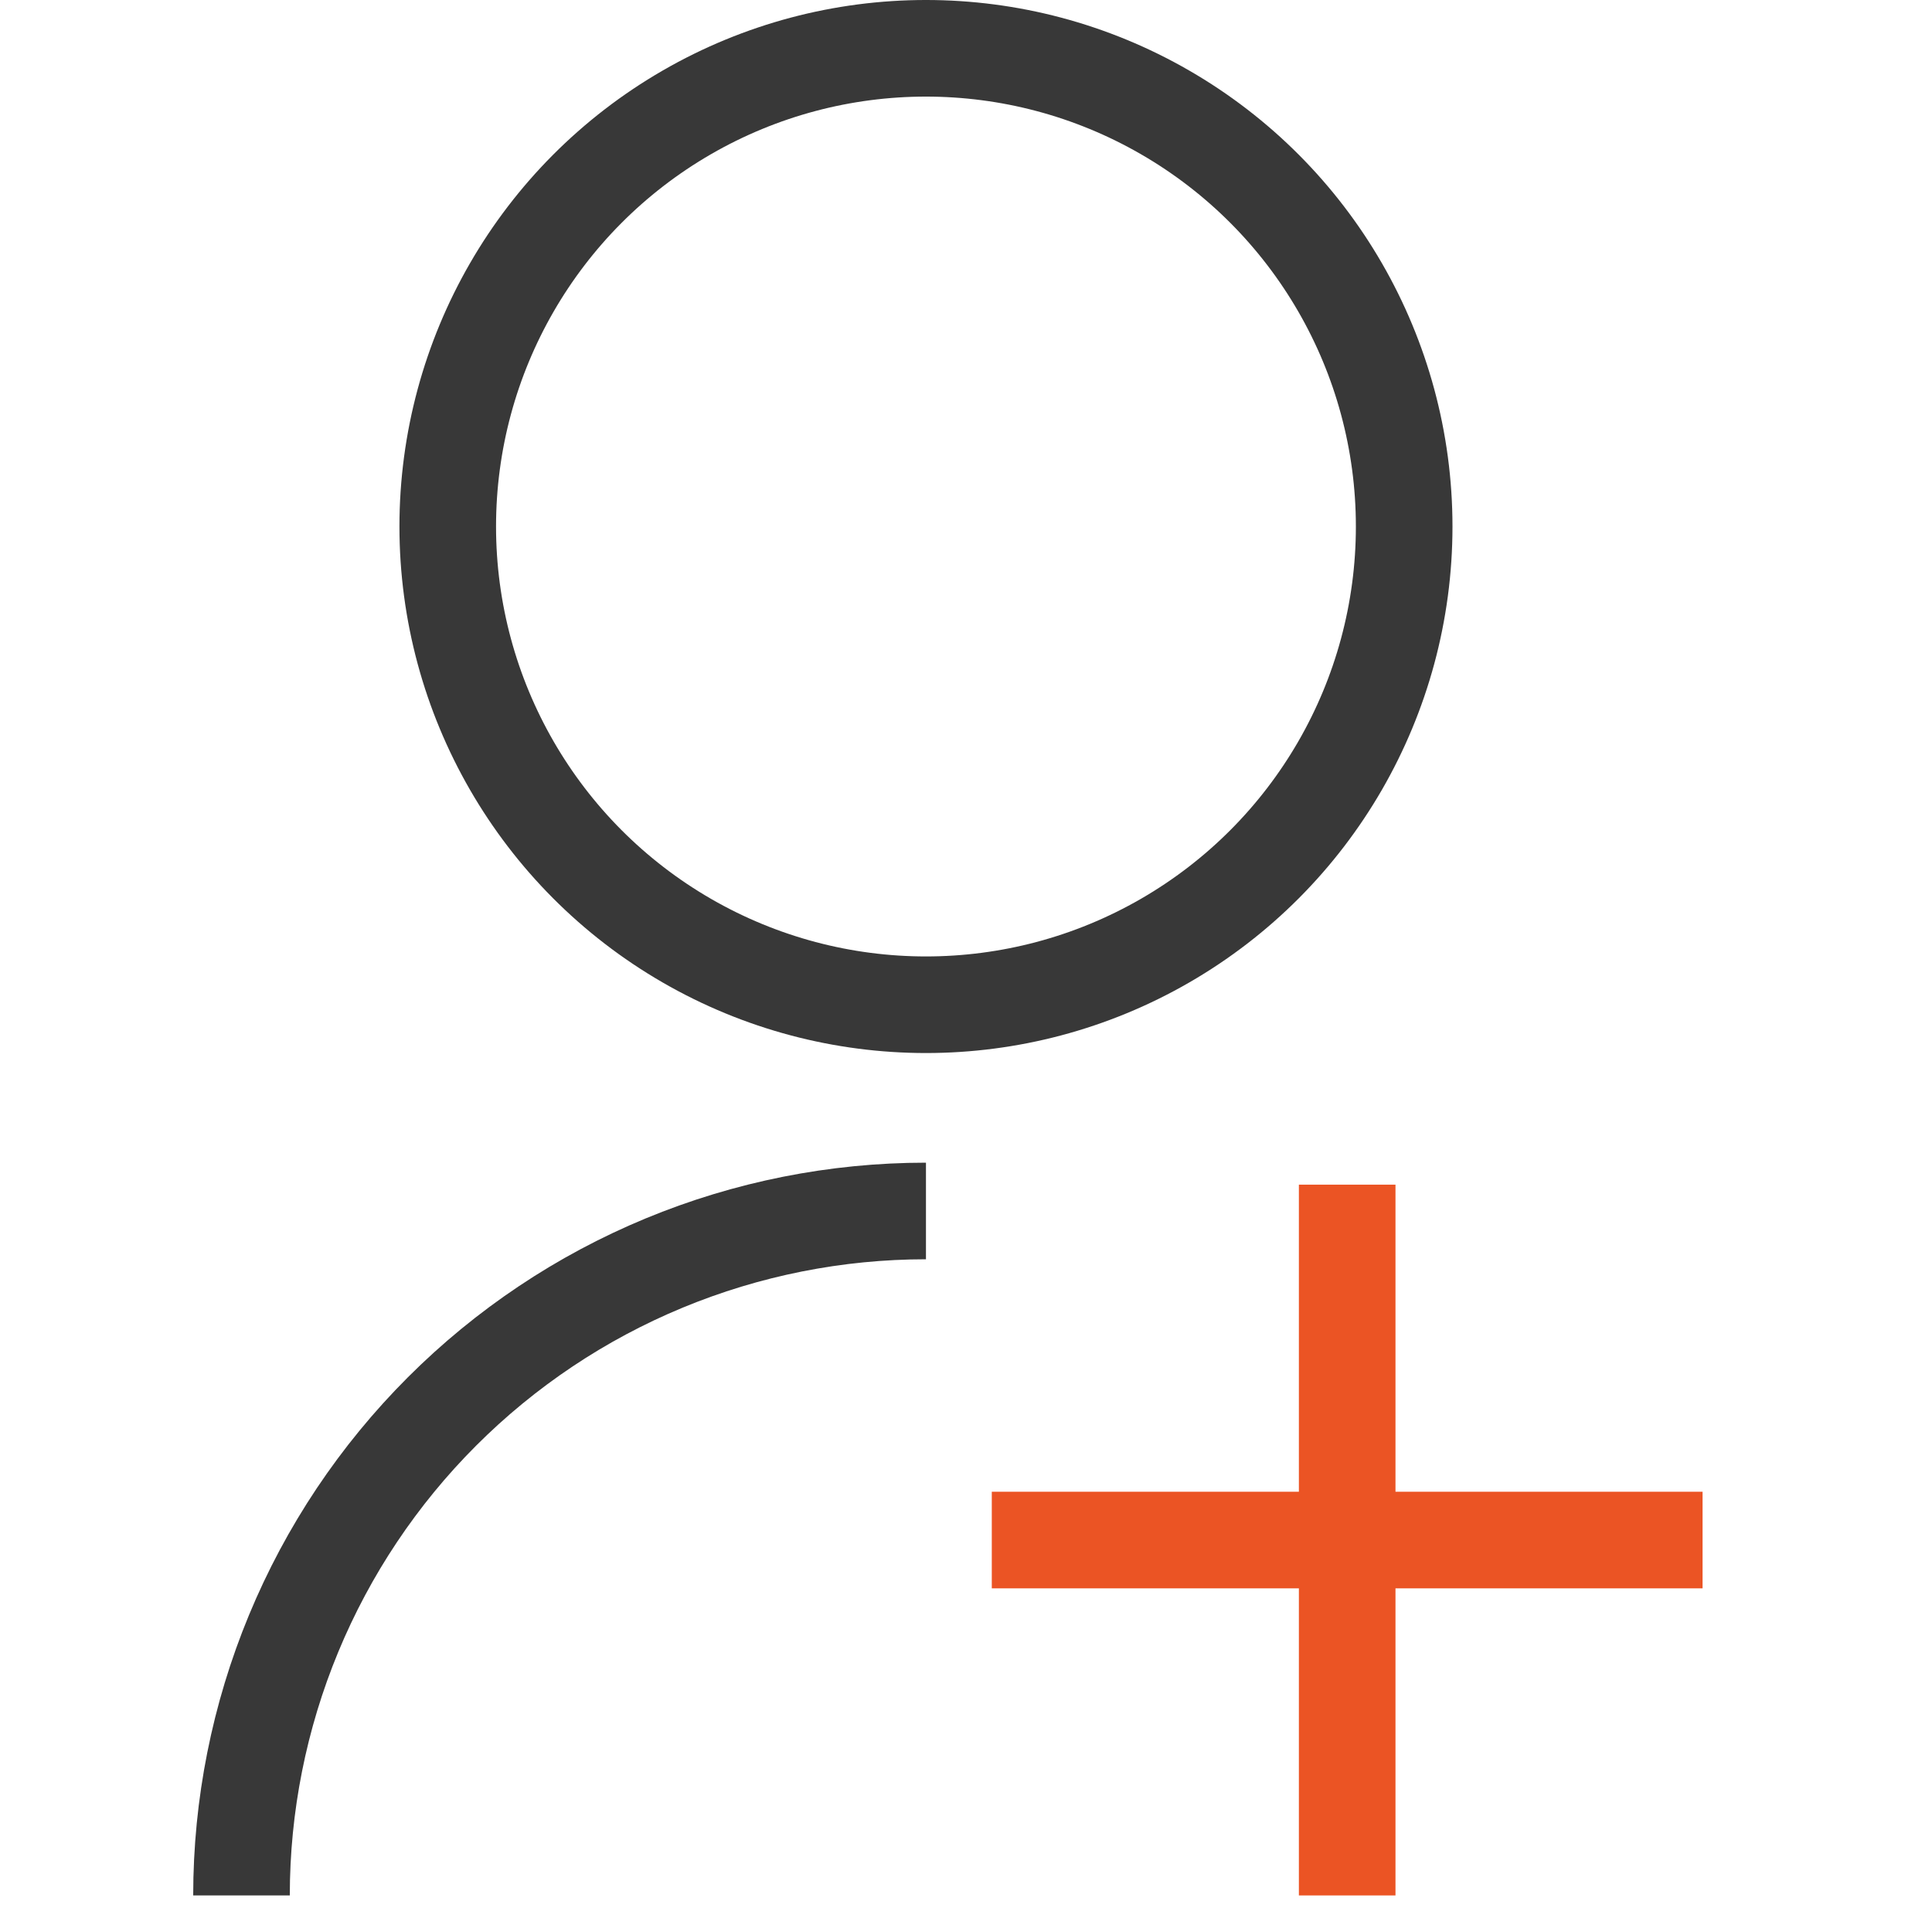
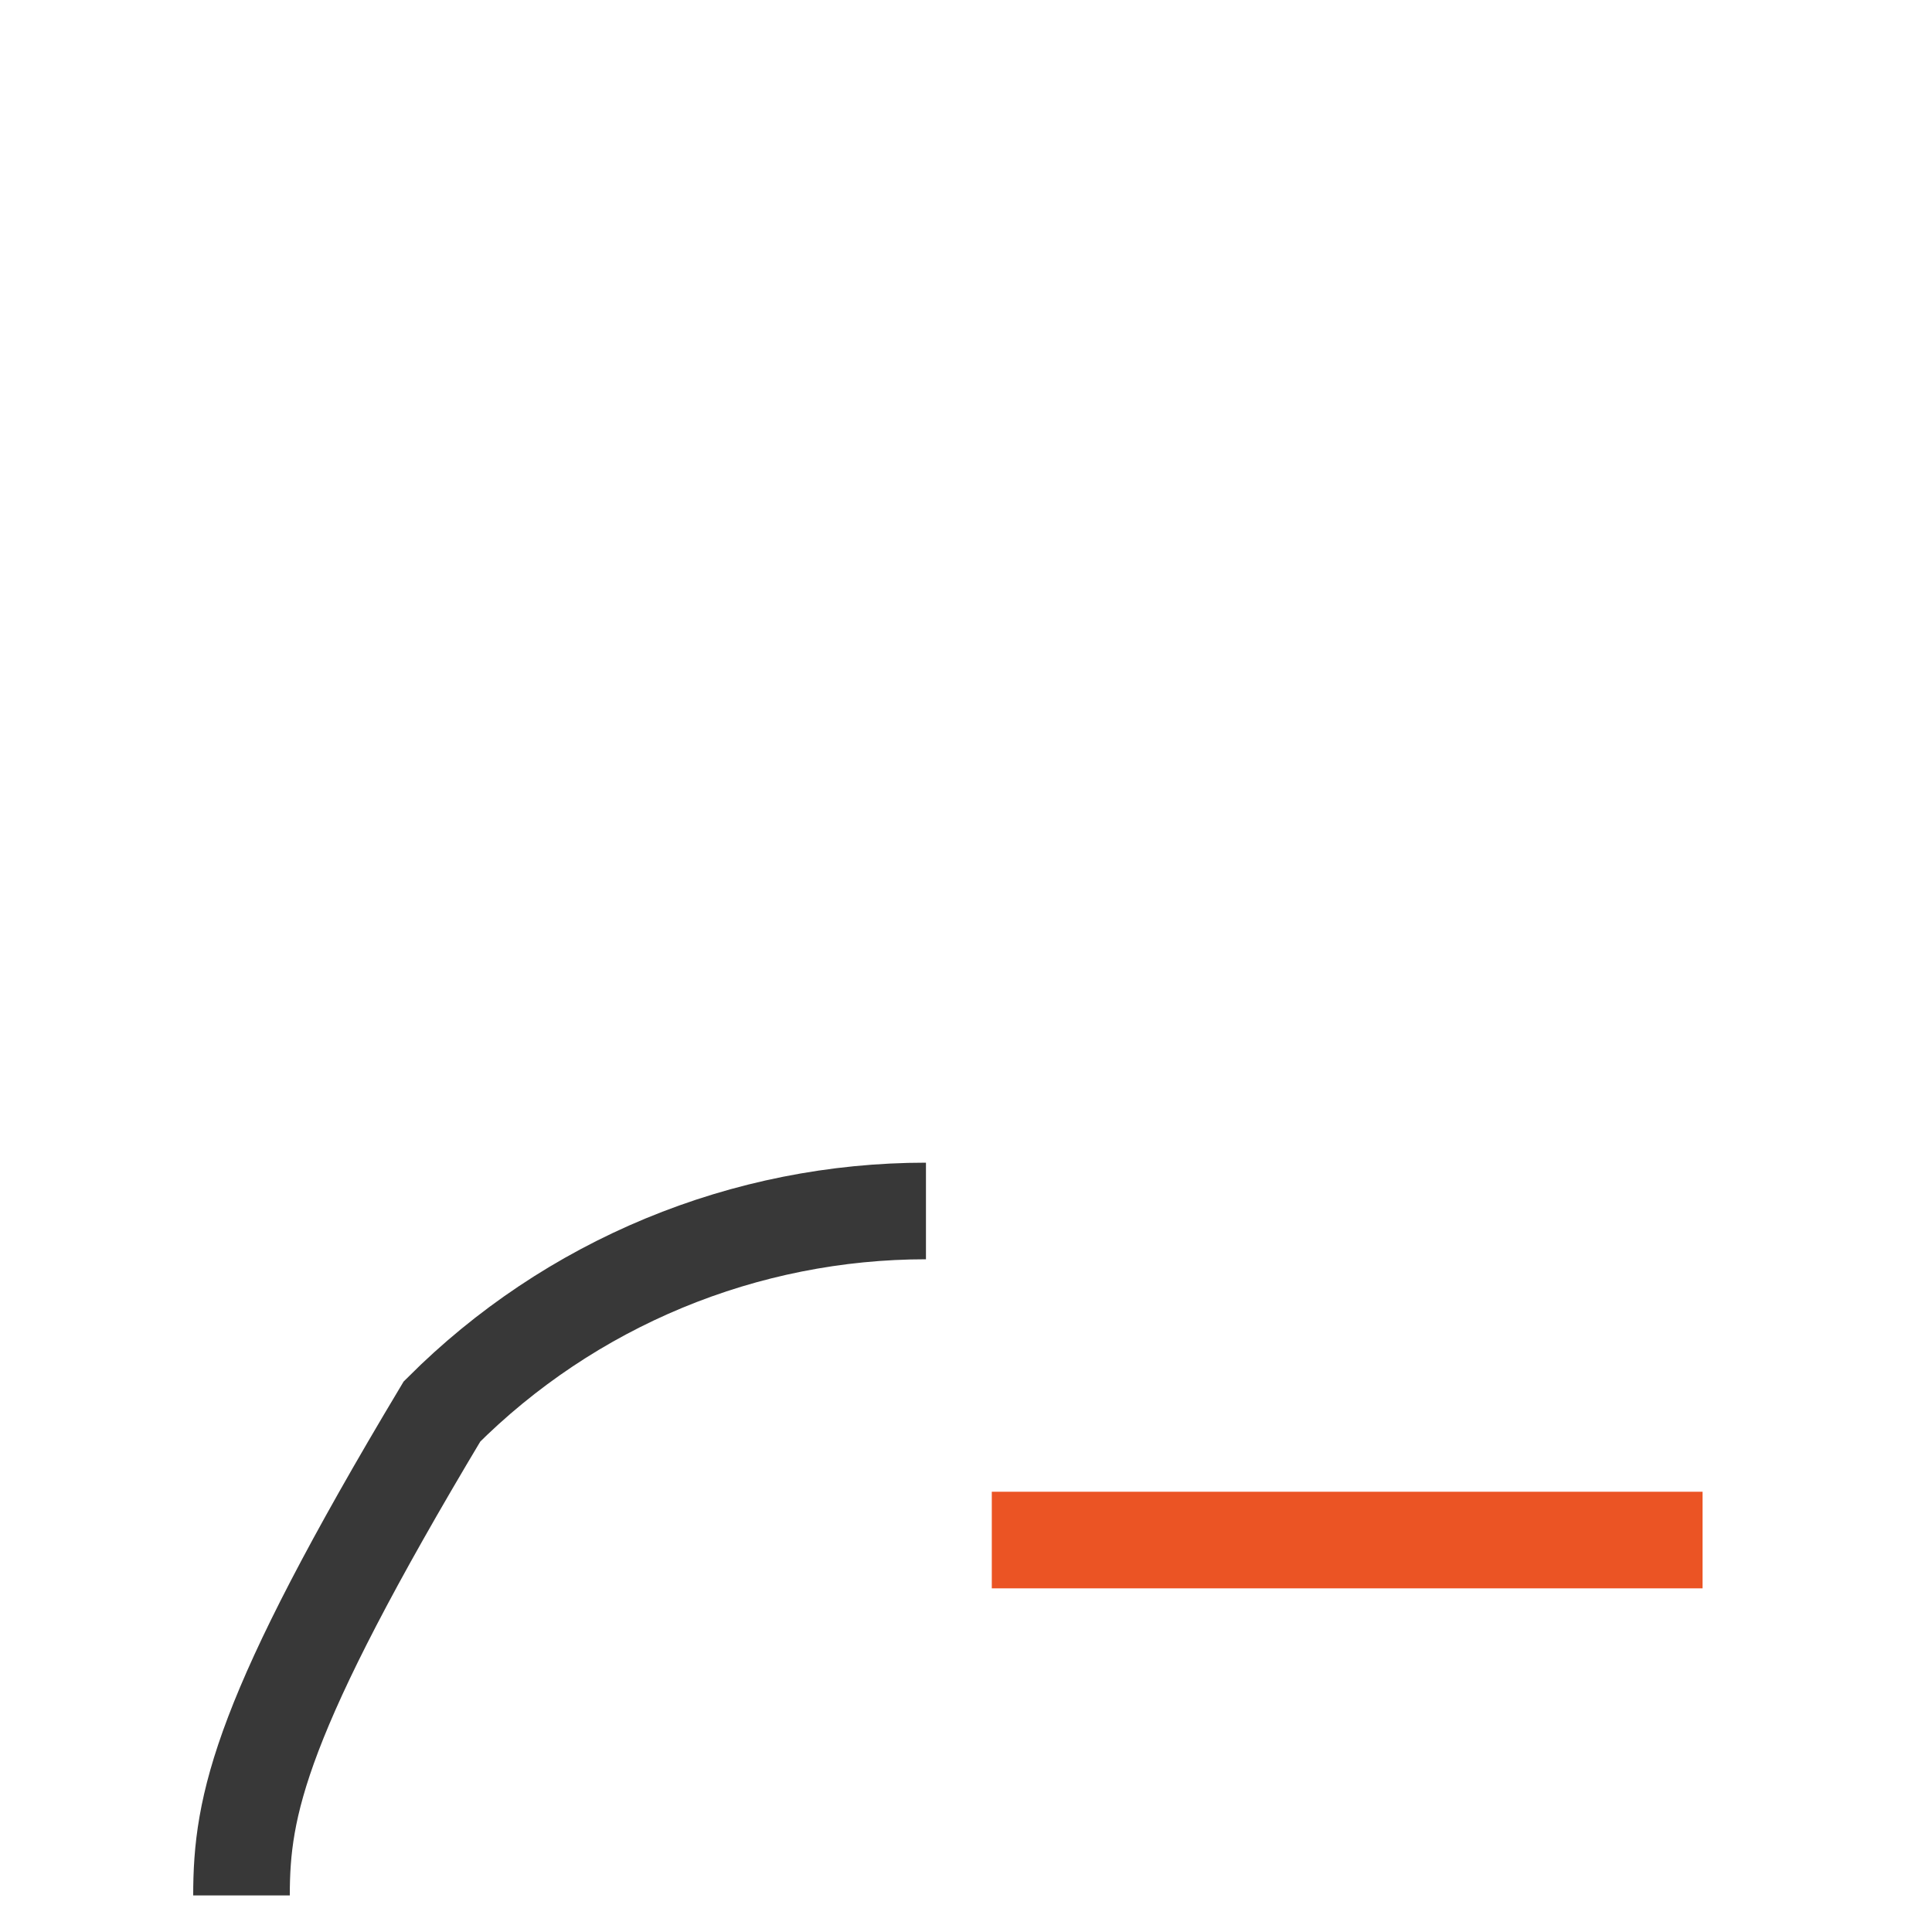
<svg xmlns="http://www.w3.org/2000/svg" width="40" height="40" viewBox="0 0 40 40" fill="none">
-   <circle cx="19.171" cy="10.901" r="9.901" stroke="#383838" stroke-width="2" />
-   <path d="M19.171 25.072C17.31 25.072 15.467 25.439 13.748 26.151C12.029 26.863 10.467 27.907 9.151 29.223C7.835 30.539 6.791 32.101 6.079 33.82C5.367 35.539 5 37.382 5 39.243" stroke="#383838" stroke-width="2" />
-   <path d="M27.892 39.243V24.527" stroke="#EB5424" stroke-width="2" />
+   <path d="M19.171 25.072C17.31 25.072 15.467 25.439 13.748 26.151C12.029 26.863 10.467 27.907 9.151 29.223C5.367 35.539 5 37.382 5 39.243" stroke="#383838" stroke-width="2" />
  <path d="M20.534 31.885L35.25 31.885" stroke="#EB5424" stroke-width="2" />
</svg>